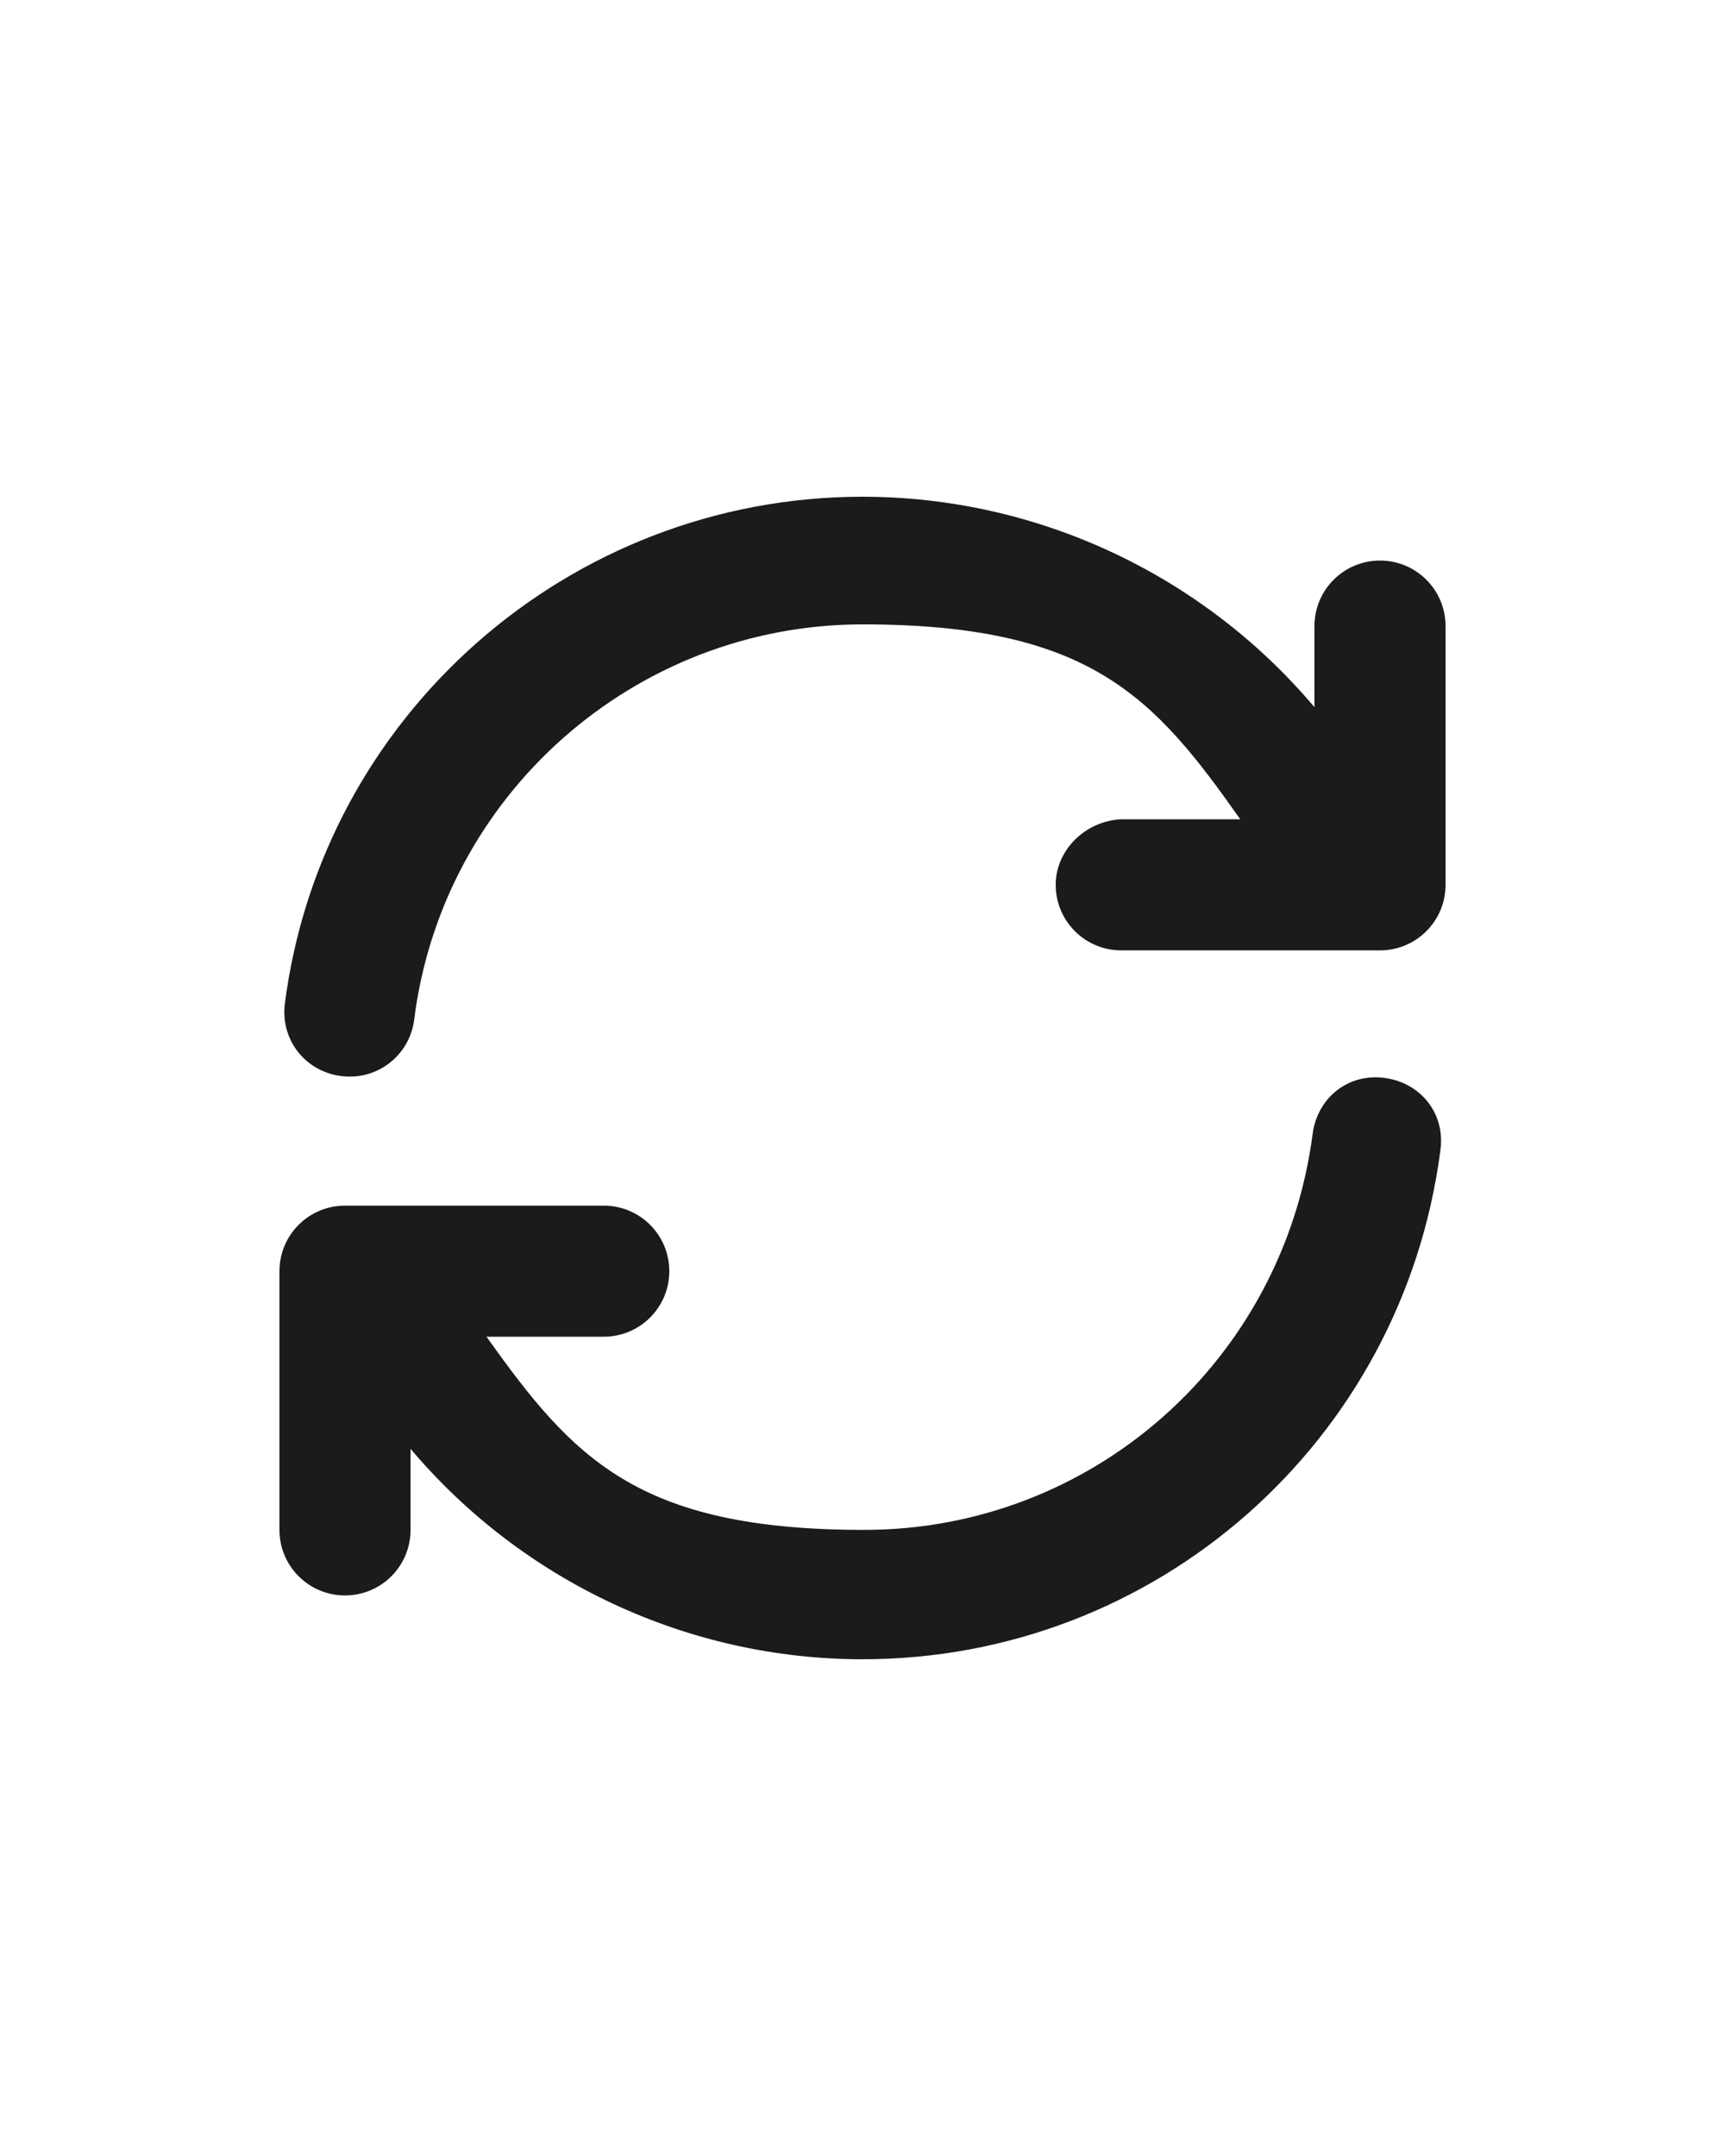
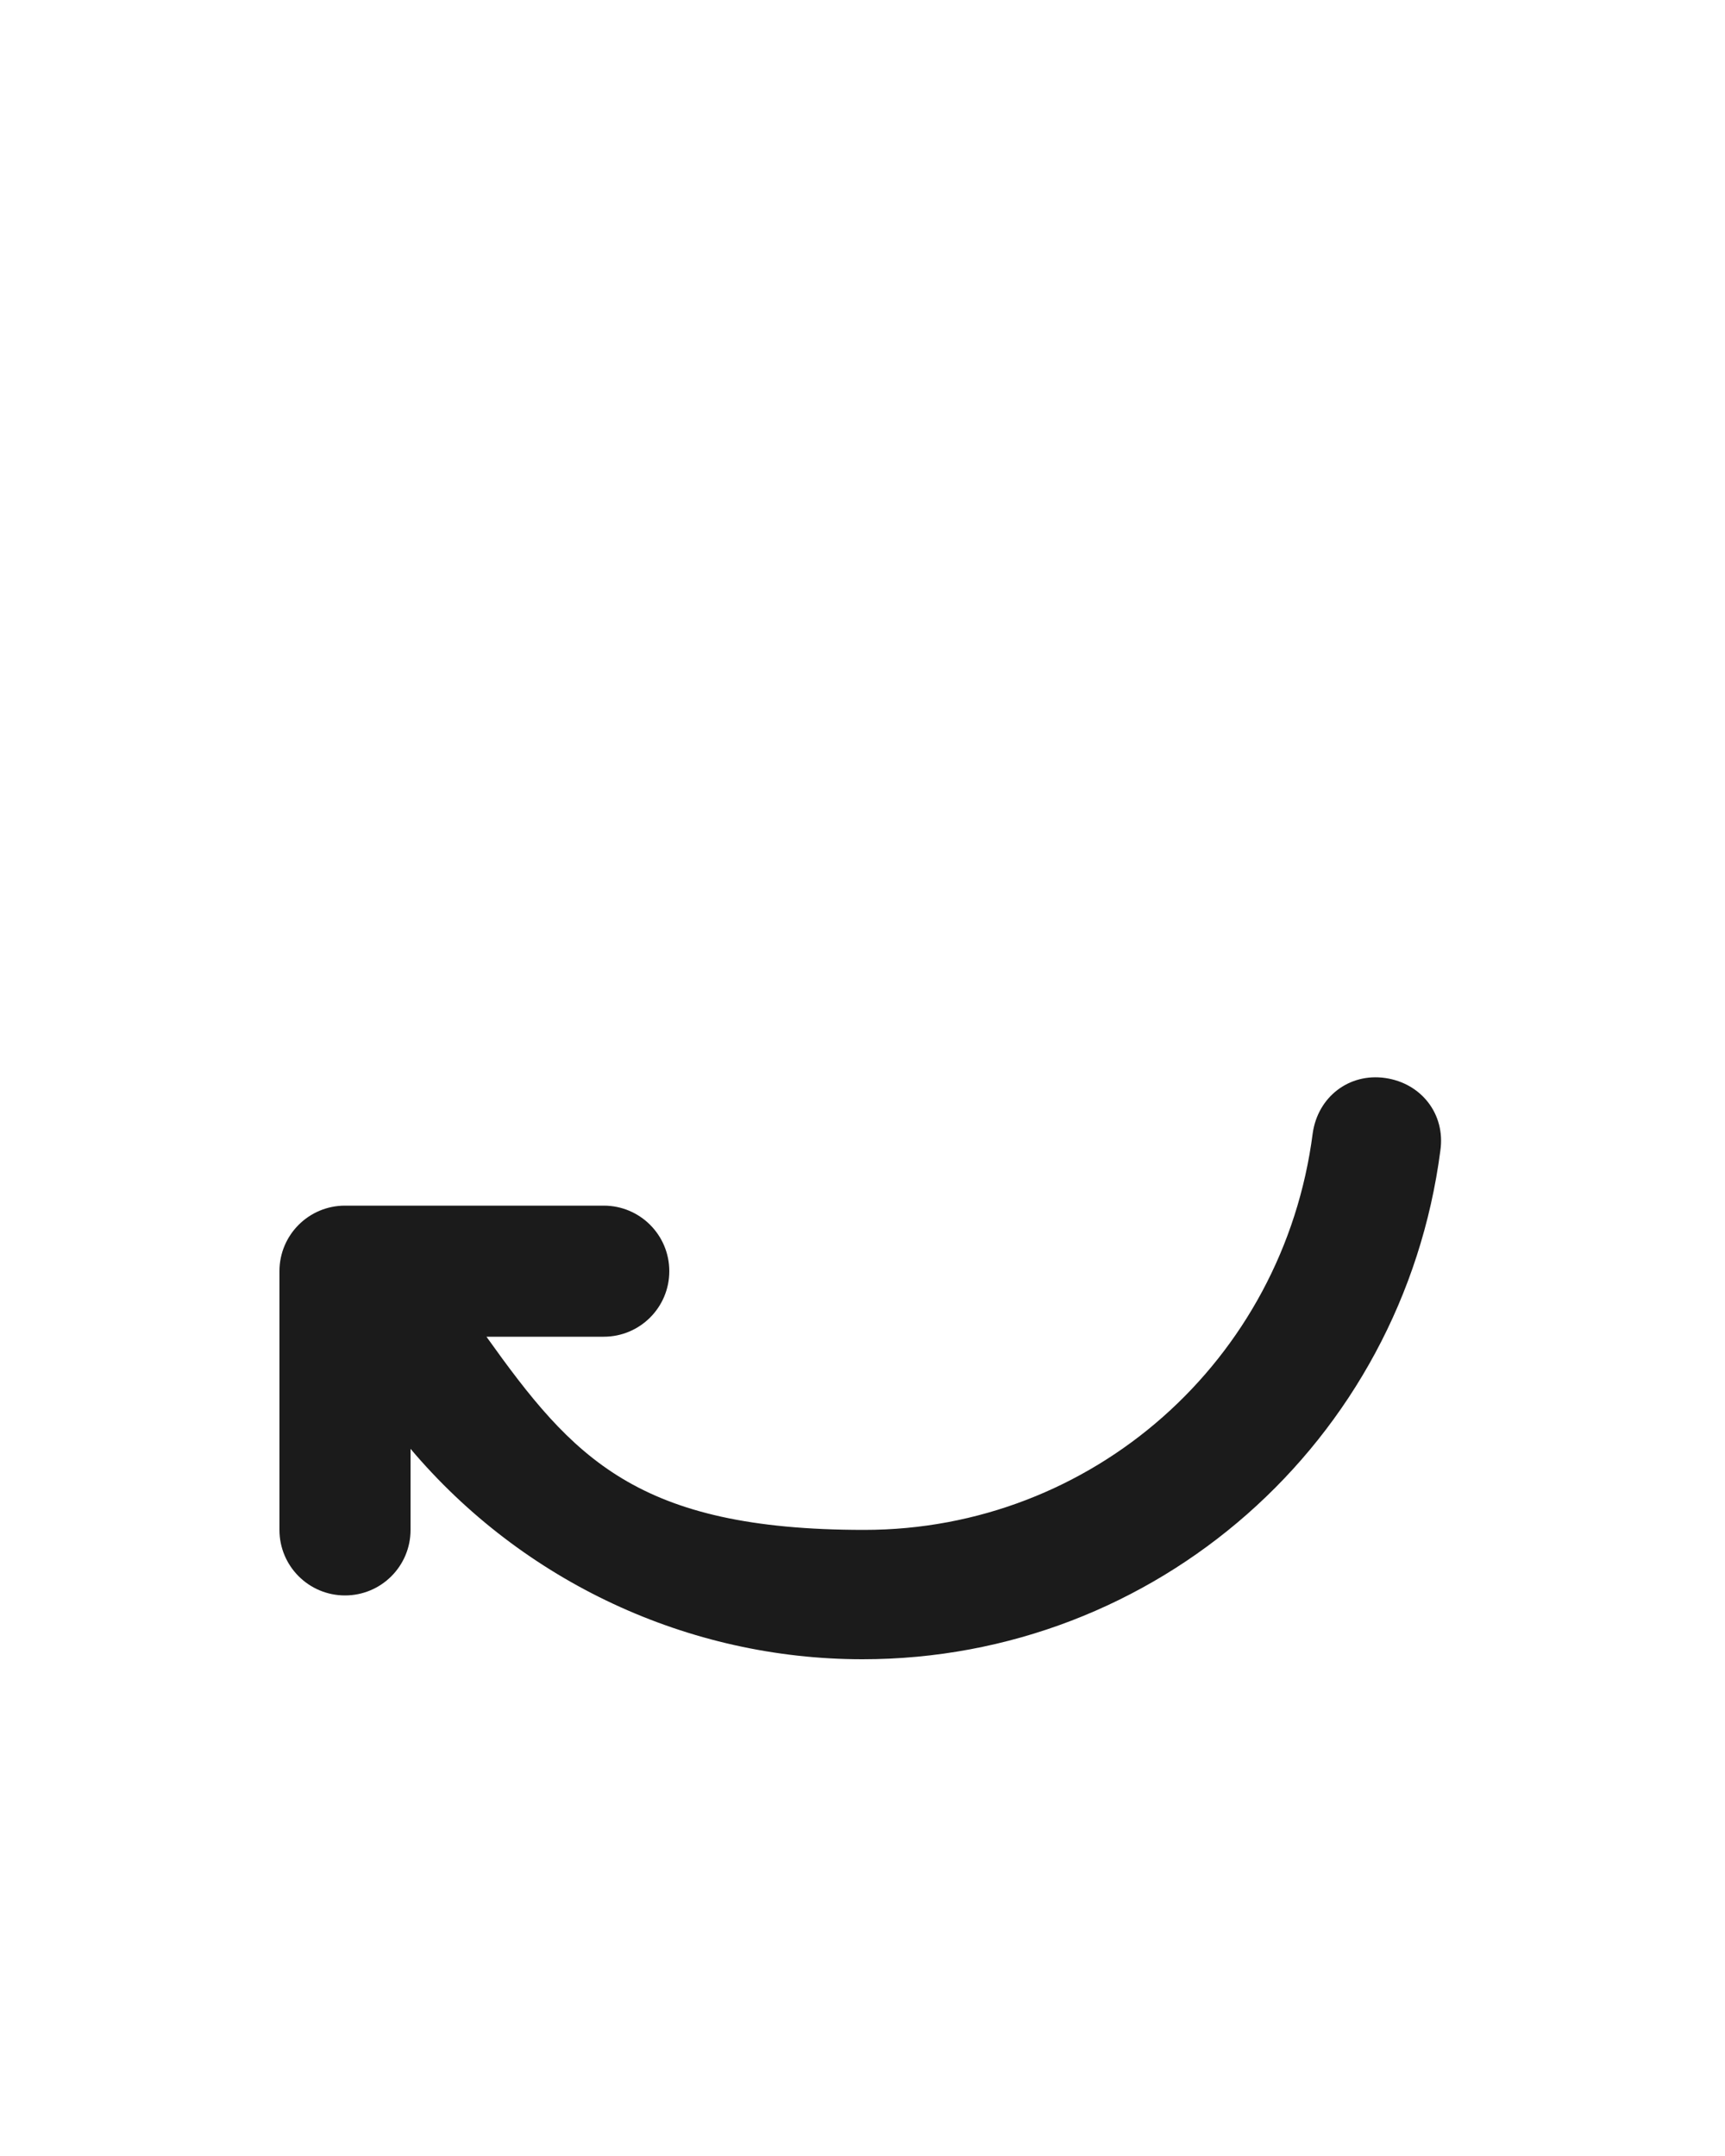
<svg xmlns="http://www.w3.org/2000/svg" version="1.1" viewBox="0 0 100 125">
  <defs>
    <style>
      .cls-1 {
        fill: #1b1b1b;
      }
    </style>
  </defs>
  <g>
    <g id="Layer_1">
      <g>
        <path class="cls-1" d="M16.2,88.7c0,2.1,1.7,3.8,3.8,3.8s3.8-1.7,3.8-3.8v-4.7c6.5,7.7,16.1,12.2,26.2,12.2,17,0,31.3-12.6,33.5-29.5.3-2.1-1.1-3.9-3.2-4.2s-3.9,1.1-4.2,3.2h0c-1.7,13.2-12.8,23-26,23s-16.9-4.2-21.9-11.2h6.8c2.1,0,3.8-1.7,3.8-3.8s-1.7-3.8-3.8-3.8h-15c-2.1,0-3.8,1.7-3.8,3.8h0s0,15,0,15Z" />
-         <path class="cls-1" d="M61.2,51.3c0,2.1,1.7,3.8,3.8,3.8h15c2.1,0,3.8-1.7,3.8-3.8h0v-15c0-2.1-1.7-3.8-3.8-3.8s-3.8,1.7-3.8,3.8v4.7c-6.5-7.7-16.1-12.2-26.2-12.2-17,0-31.4,12.7-33.5,29.5-.2,2.1,1.3,3.9,3.4,4.1,2,.2,3.8-1.2,4.1-3.2,1.6-13.1,12.8-23,26-23s16.9,4.2,21.9,11.3h-6.9c-2.1.1-3.8,1.8-3.8,3.8h0Z" />
      </g>
    </g>
  </g>
</svg>